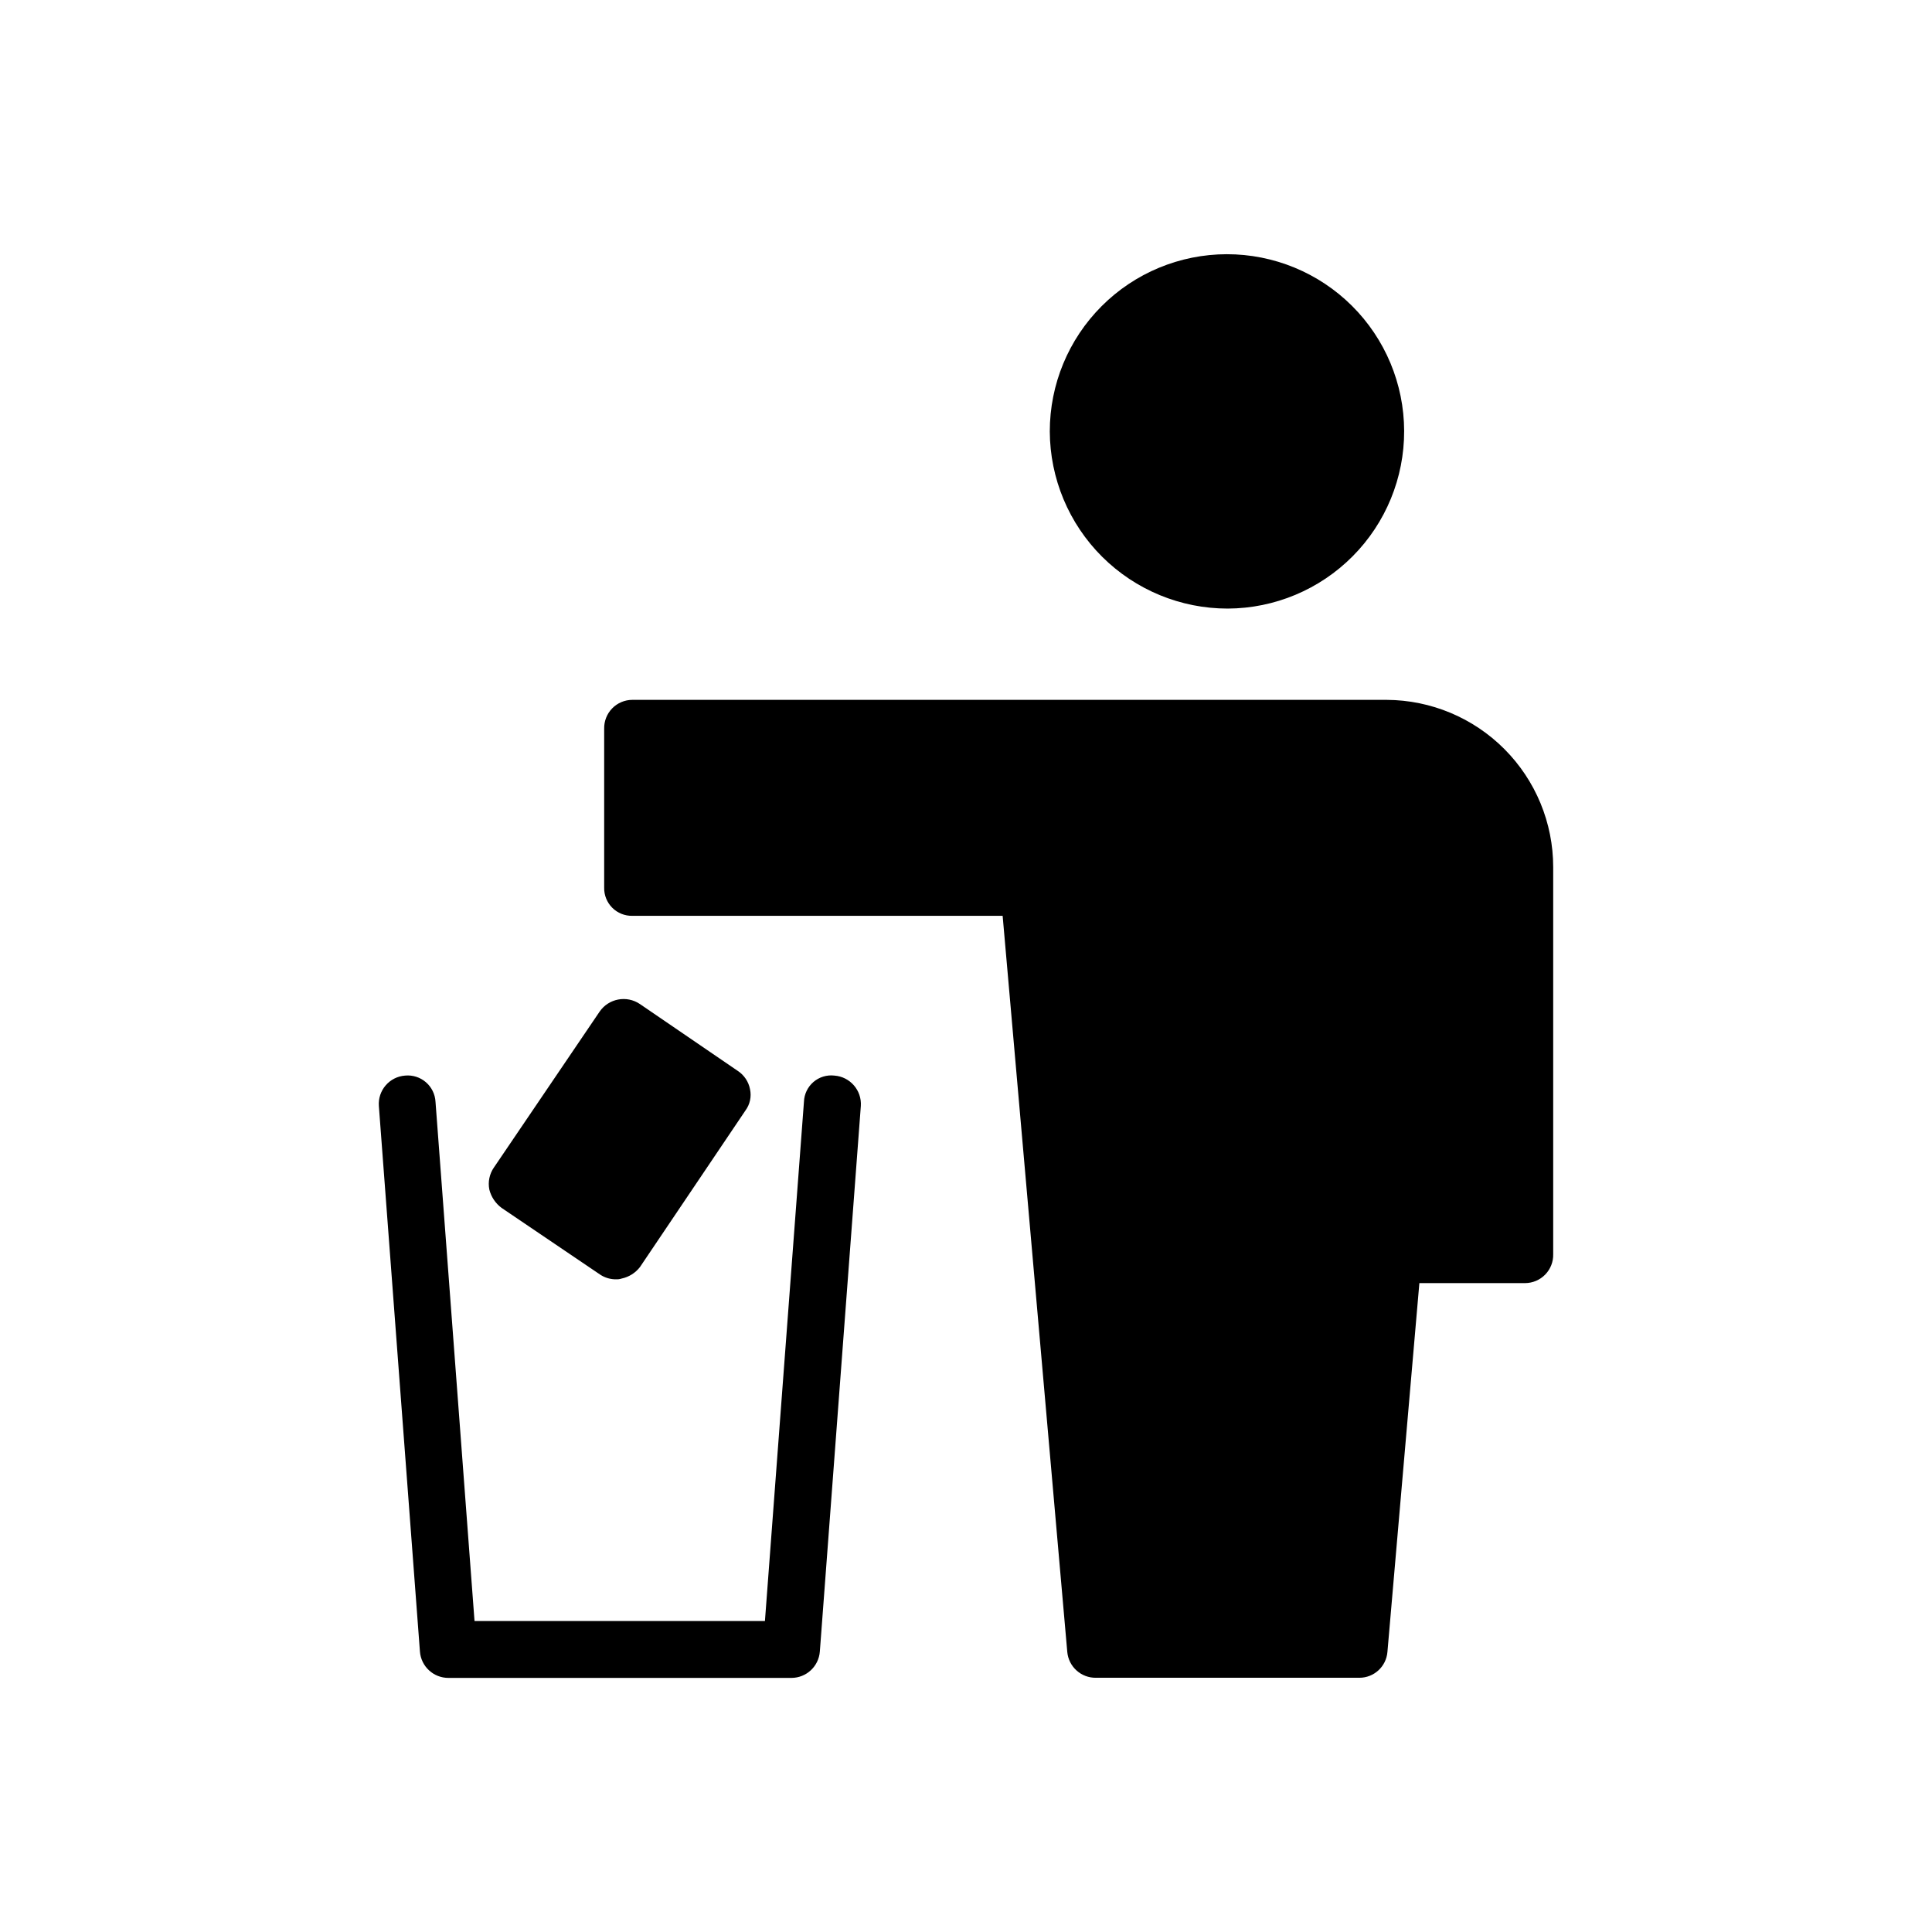
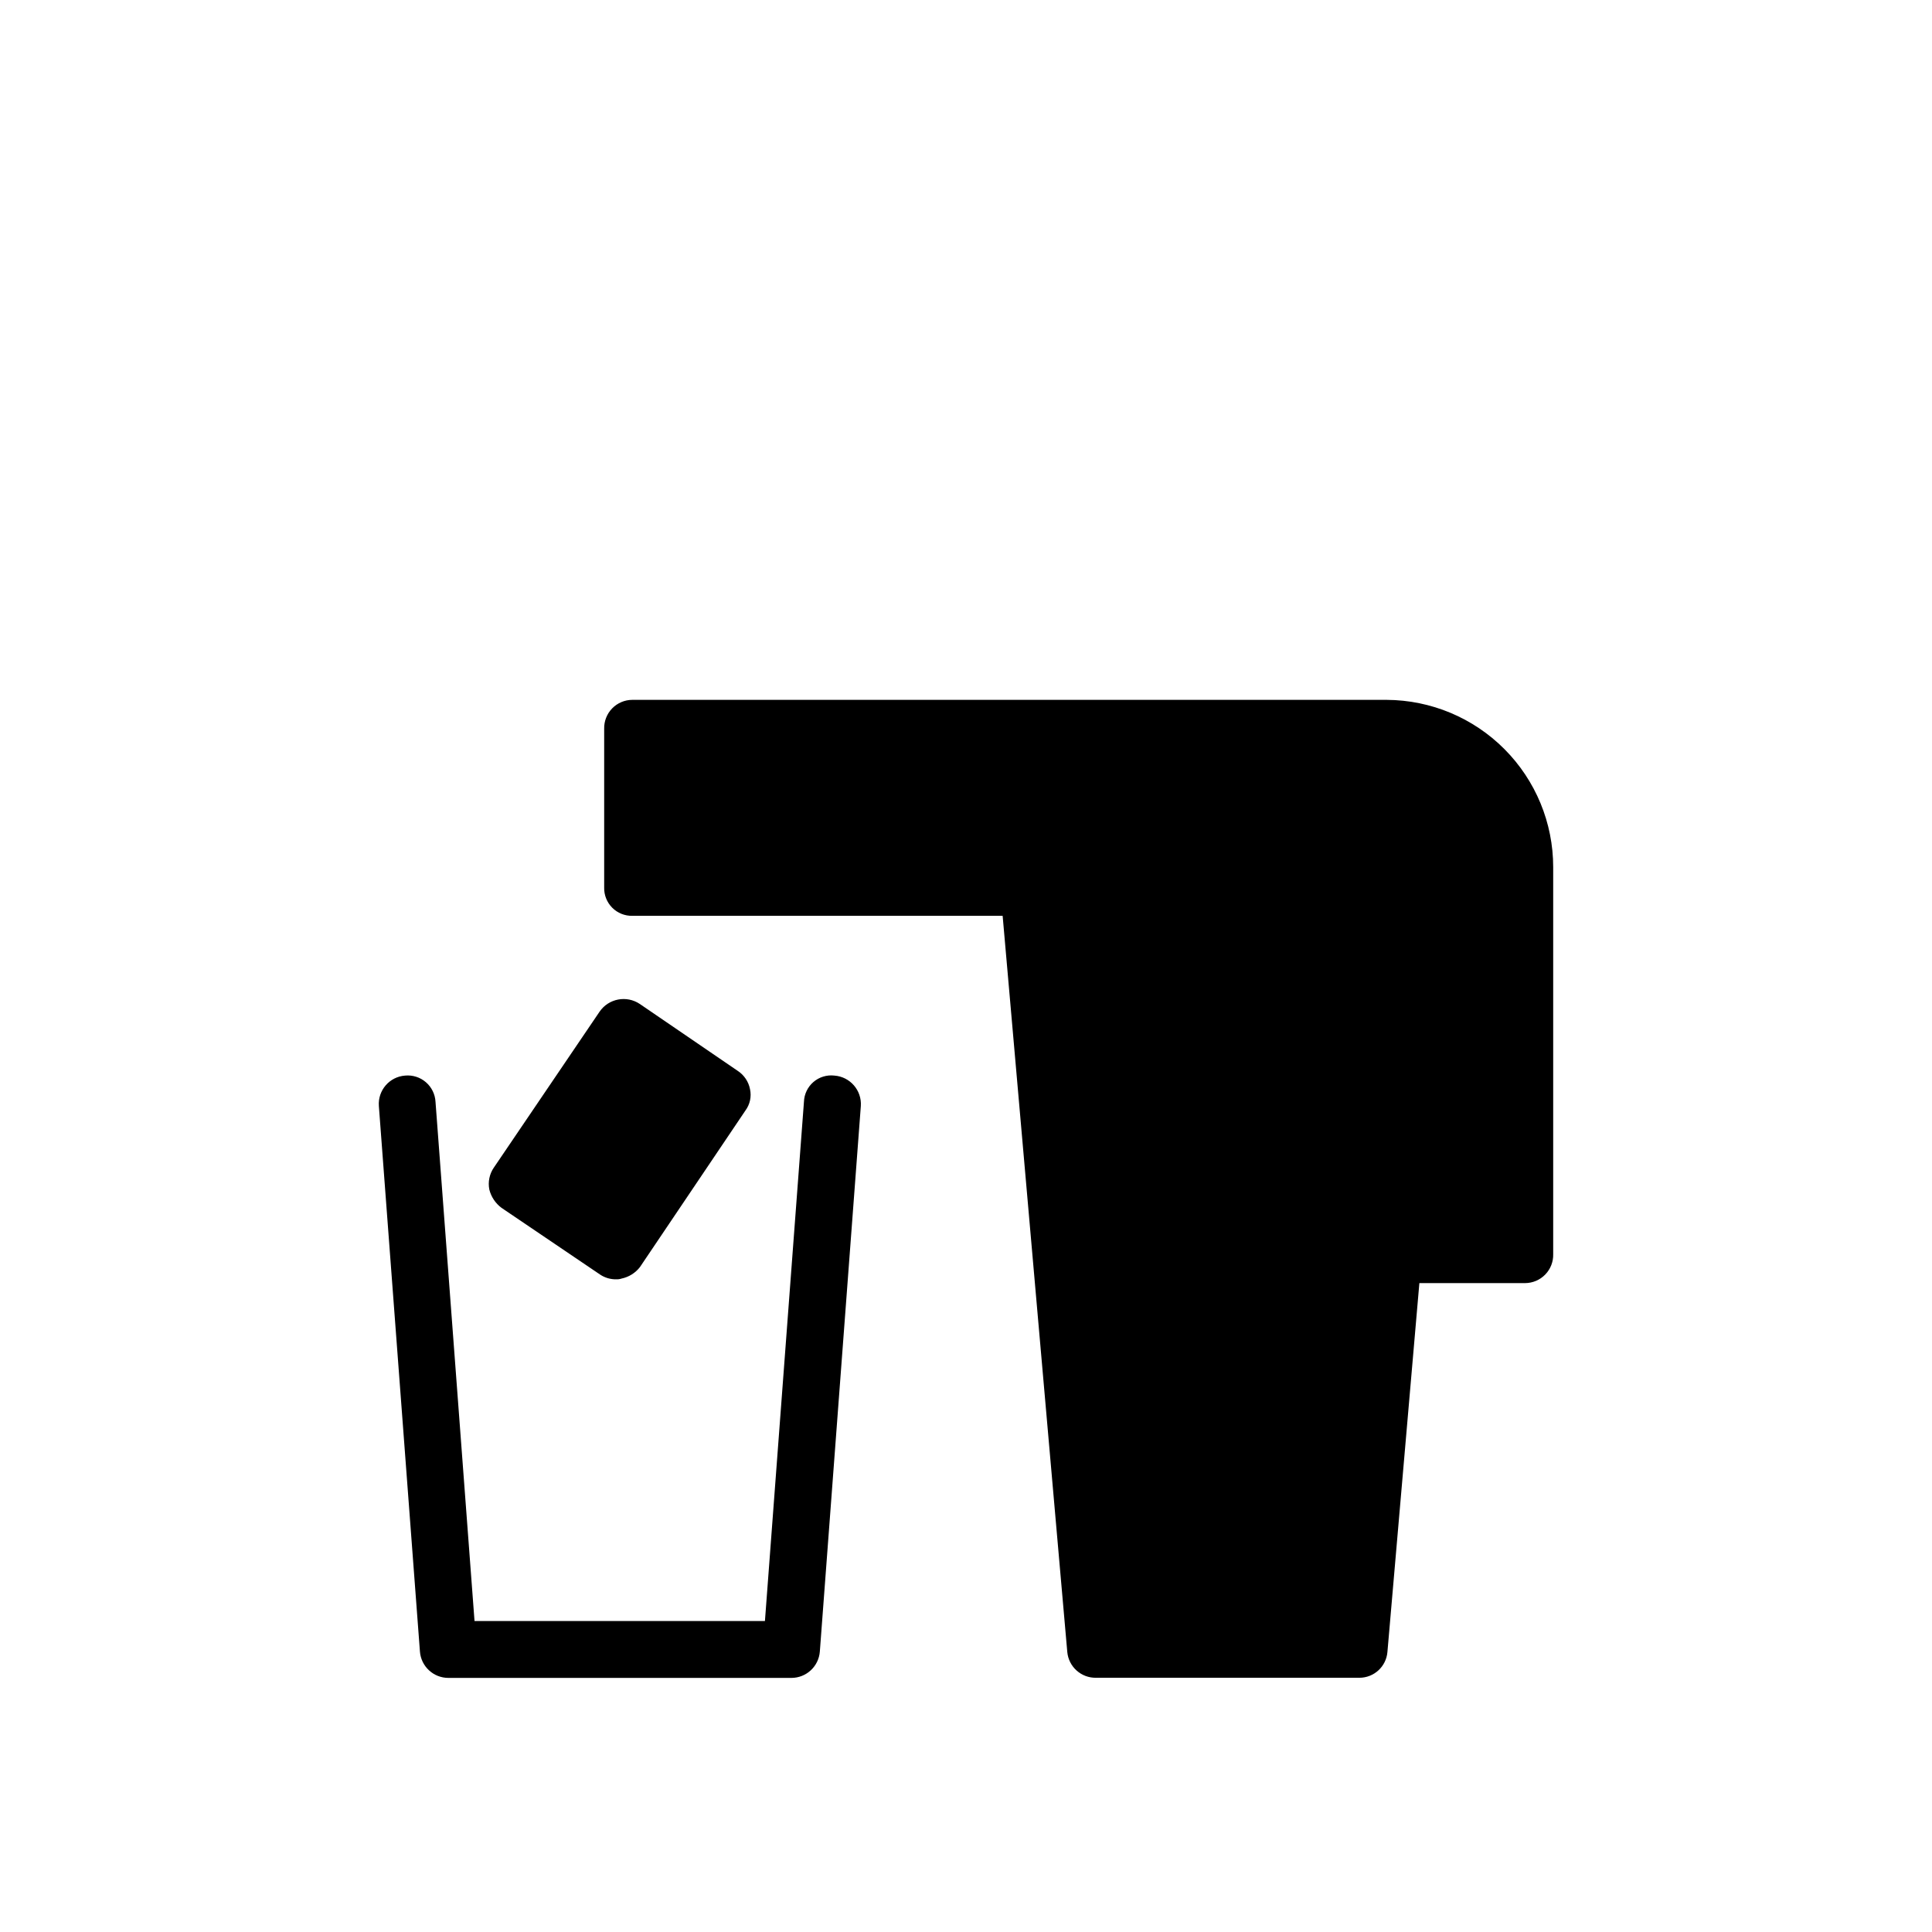
<svg xmlns="http://www.w3.org/2000/svg" fill="#000000" width="800px" height="800px" version="1.1" viewBox="144 144 512 512">
-   <path d="m372.13 437.1-10.863 144.57c-0.297 3.945-3.582 6.992-7.535 6.992h-90.91c-3.953 0-7.242-3.047-7.535-6.992l-10.883-144.57c-0.301-4.144 2.809-7.75 6.953-8.059 2-0.191 3.992 0.445 5.512 1.758 1.523 1.312 2.441 3.188 2.547 5.195l10.34 137.6 76.961-0.004 10.34-137.6v0.004c0.066-2.023 0.973-3.926 2.504-5.246 1.531-1.32 3.547-1.941 5.555-1.707 4.156 0.301 7.293 3.902 7.016 8.059zm139.35-107.63h-199.91c-2.012 0.004-3.938 0.82-5.34 2.262-1.402 1.441-2.164 3.387-2.117 5.398v42.117c-0.039 1.988 0.734 3.906 2.141 5.316 1.406 1.406 3.328 2.18 5.316 2.141h98.141l17.129 195.07c0.352 3.945 3.699 6.941 7.66 6.852h69.727c3.894 0.012 7.141-2.973 7.457-6.852l8.465-97.738h28.012c2.012-0.008 3.934-0.82 5.336-2.262 1.406-1.441 2.168-3.387 2.117-5.398v-102.57c0.004-11.723-4.641-22.969-12.914-31.277-8.27-8.309-19.496-13.004-31.219-13.059zm-208.38 152.35c1.258 0.82 2.731 1.242 4.231 1.211 0.48 0.016 0.957-0.051 1.414-0.203 1.918-0.406 3.629-1.477 4.836-3.023l27.969-41.512c1.199-1.621 1.641-3.676 1.211-5.644-0.379-1.98-1.543-3.723-3.223-4.836l-25.957-17.734c-3.512-2.375-8.277-1.473-10.68 2.016l-28.012 41.312h-0.004c-1.176 1.703-1.613 3.812-1.207 5.844 0.484 1.938 1.625 3.644 3.223 4.836zm166.26-176.54c12.441-0.051 24.352-5.043 33.117-13.871 8.77-8.828 13.672-20.773 13.637-33.215-0.035-12.441-5.008-24.363-13.824-33.141-8.816-8.777-20.758-13.699-33.199-13.684-12.441 0.02-24.367 4.973-33.156 13.777-8.793 8.805-13.73 20.738-13.73 33.18 0.047 12.473 5.039 24.418 13.875 33.219 8.84 8.801 20.809 13.742 33.281 13.734z" />
+   <path d="m372.13 437.1-10.863 144.57c-0.297 3.945-3.582 6.992-7.535 6.992h-90.91c-3.953 0-7.242-3.047-7.535-6.992l-10.883-144.57c-0.301-4.144 2.809-7.75 6.953-8.059 2-0.191 3.992 0.445 5.512 1.758 1.523 1.312 2.441 3.188 2.547 5.195l10.34 137.6 76.961-0.004 10.34-137.6v0.004c0.066-2.023 0.973-3.926 2.504-5.246 1.531-1.32 3.547-1.941 5.555-1.707 4.156 0.301 7.293 3.902 7.016 8.059zm139.35-107.63h-199.91c-2.012 0.004-3.938 0.82-5.34 2.262-1.402 1.441-2.164 3.387-2.117 5.398v42.117c-0.039 1.988 0.734 3.906 2.141 5.316 1.406 1.406 3.328 2.18 5.316 2.141h98.141l17.129 195.07c0.352 3.945 3.699 6.941 7.66 6.852h69.727c3.894 0.012 7.141-2.973 7.457-6.852l8.465-97.738h28.012c2.012-0.008 3.934-0.82 5.336-2.262 1.406-1.441 2.168-3.387 2.117-5.398v-102.57c0.004-11.723-4.641-22.969-12.914-31.277-8.27-8.309-19.496-13.004-31.219-13.059zm-208.38 152.35c1.258 0.82 2.731 1.242 4.231 1.211 0.48 0.016 0.957-0.051 1.414-0.203 1.918-0.406 3.629-1.477 4.836-3.023l27.969-41.512c1.199-1.621 1.641-3.676 1.211-5.644-0.379-1.98-1.543-3.723-3.223-4.836l-25.957-17.734c-3.512-2.375-8.277-1.473-10.68 2.016l-28.012 41.312h-0.004c-1.176 1.703-1.613 3.812-1.207 5.844 0.484 1.938 1.625 3.644 3.223 4.836zm166.26-176.54z" />
</svg>